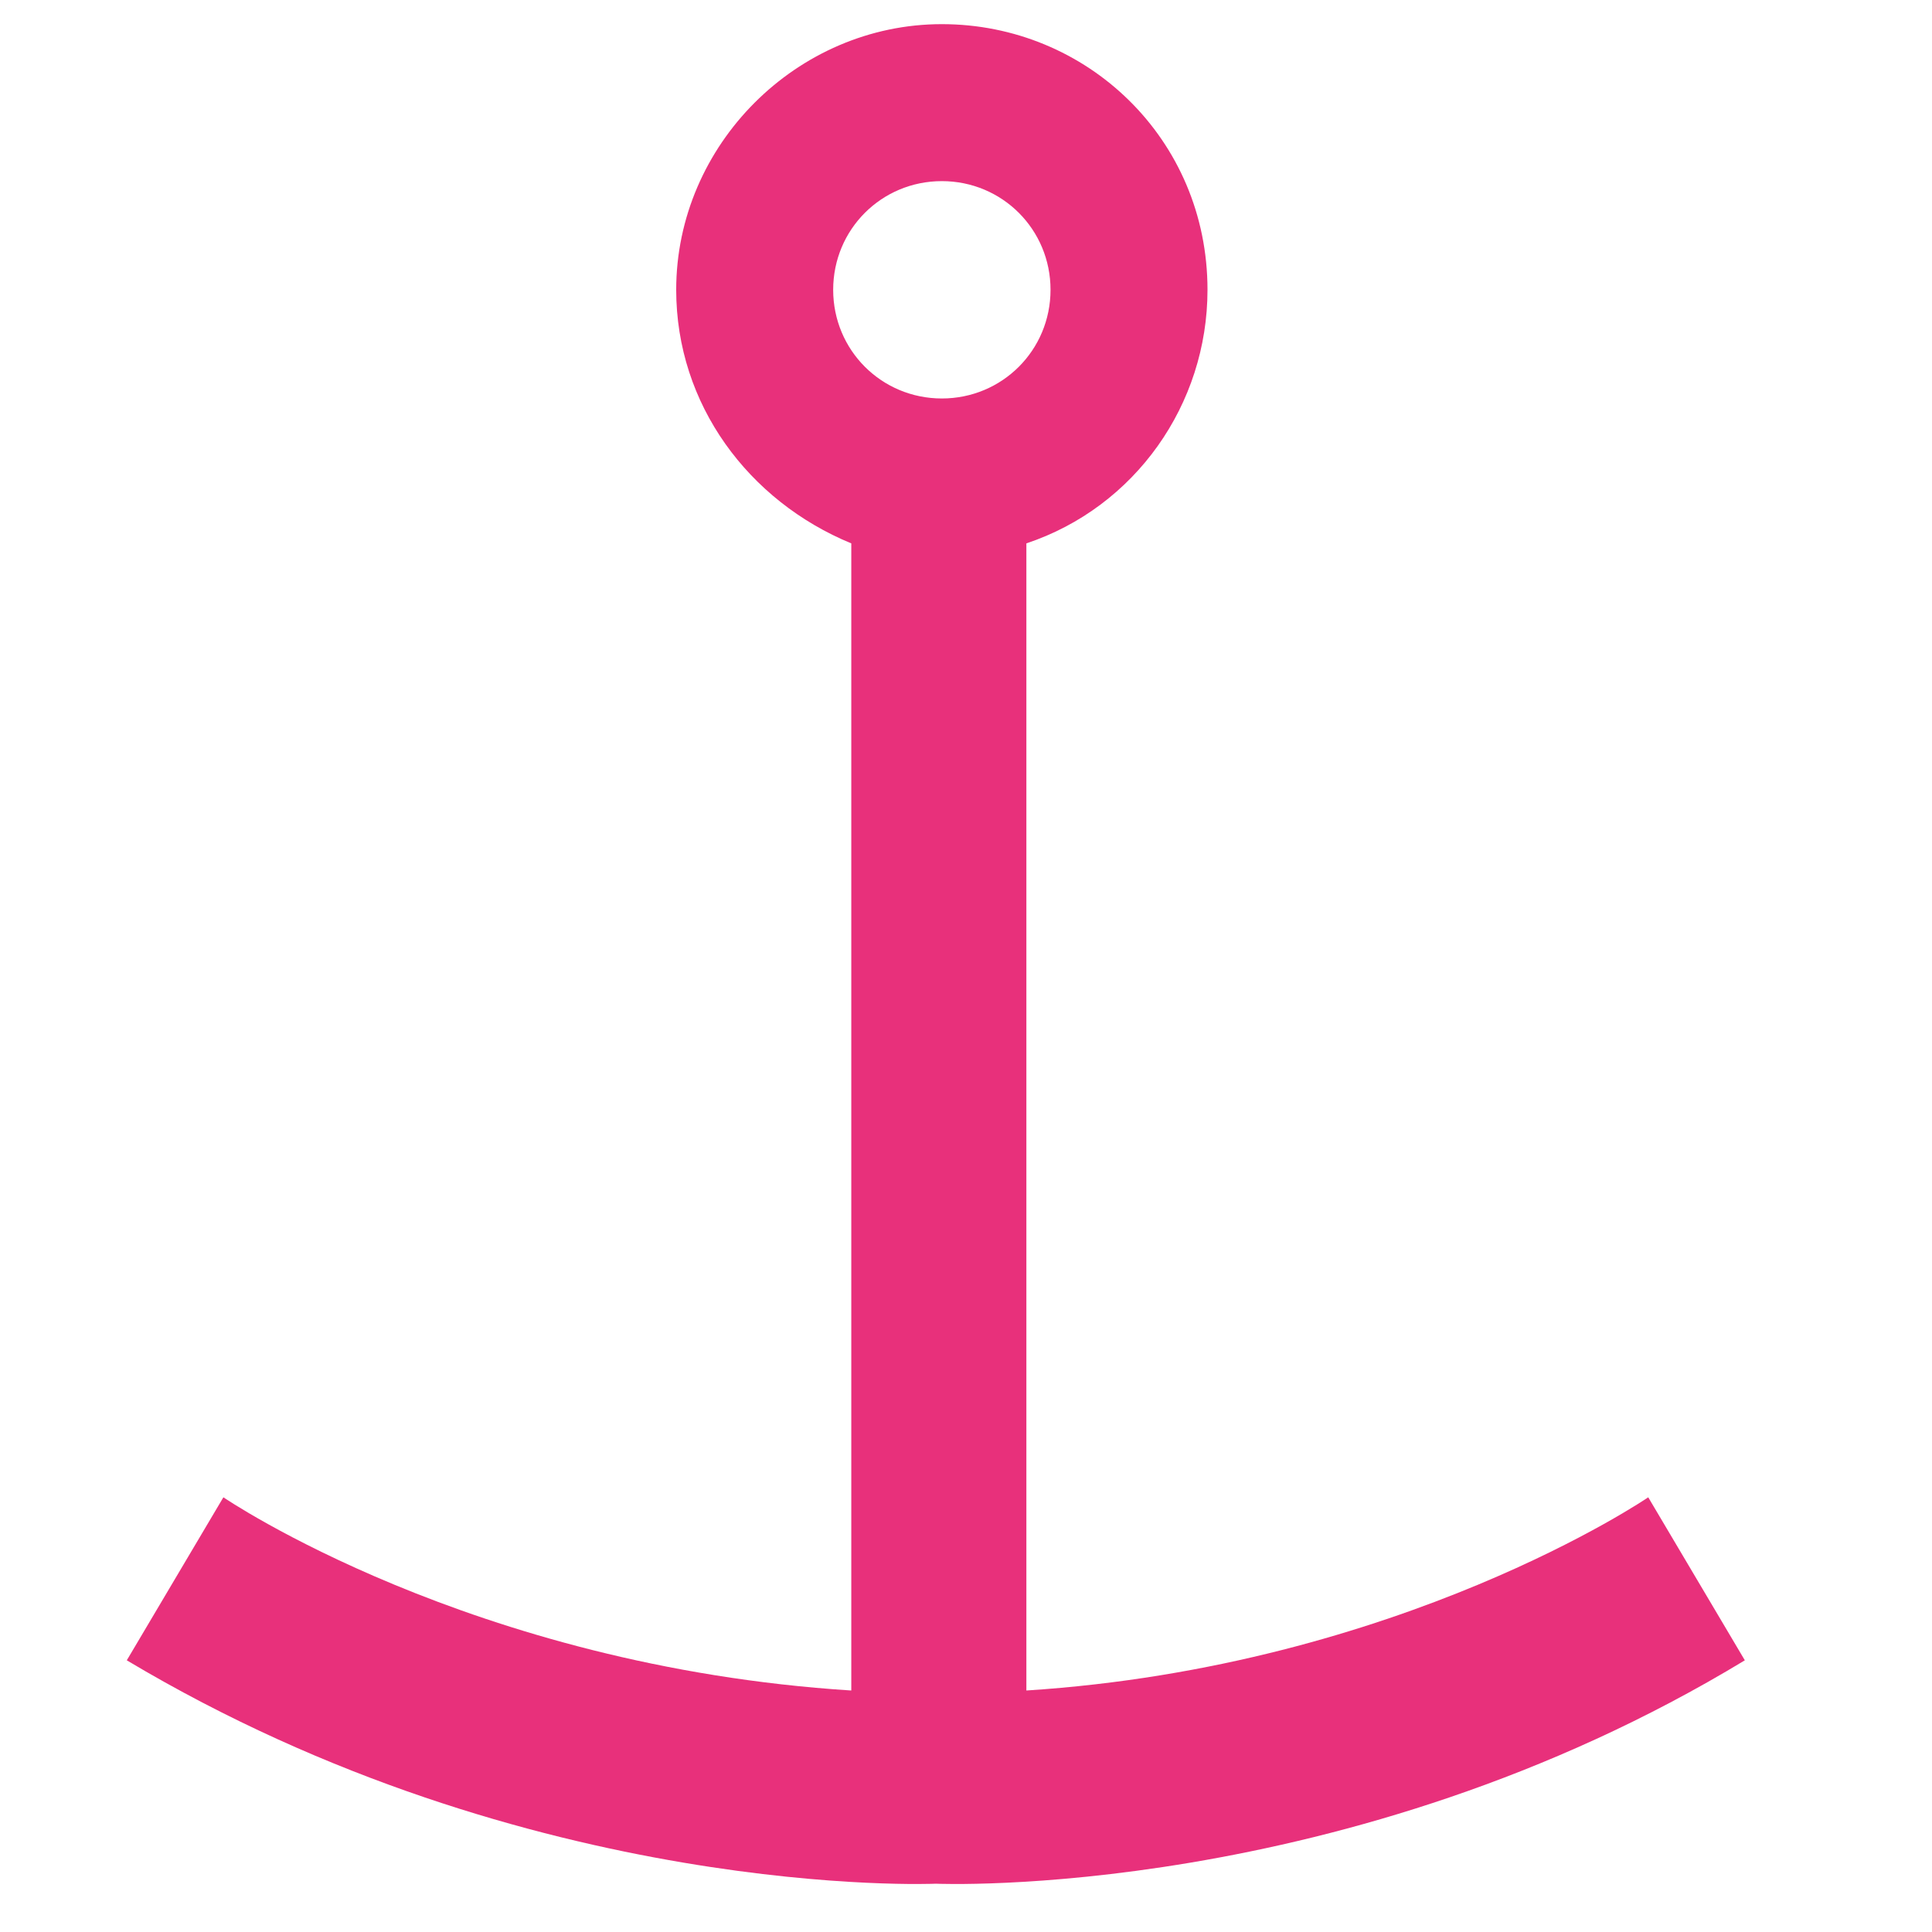
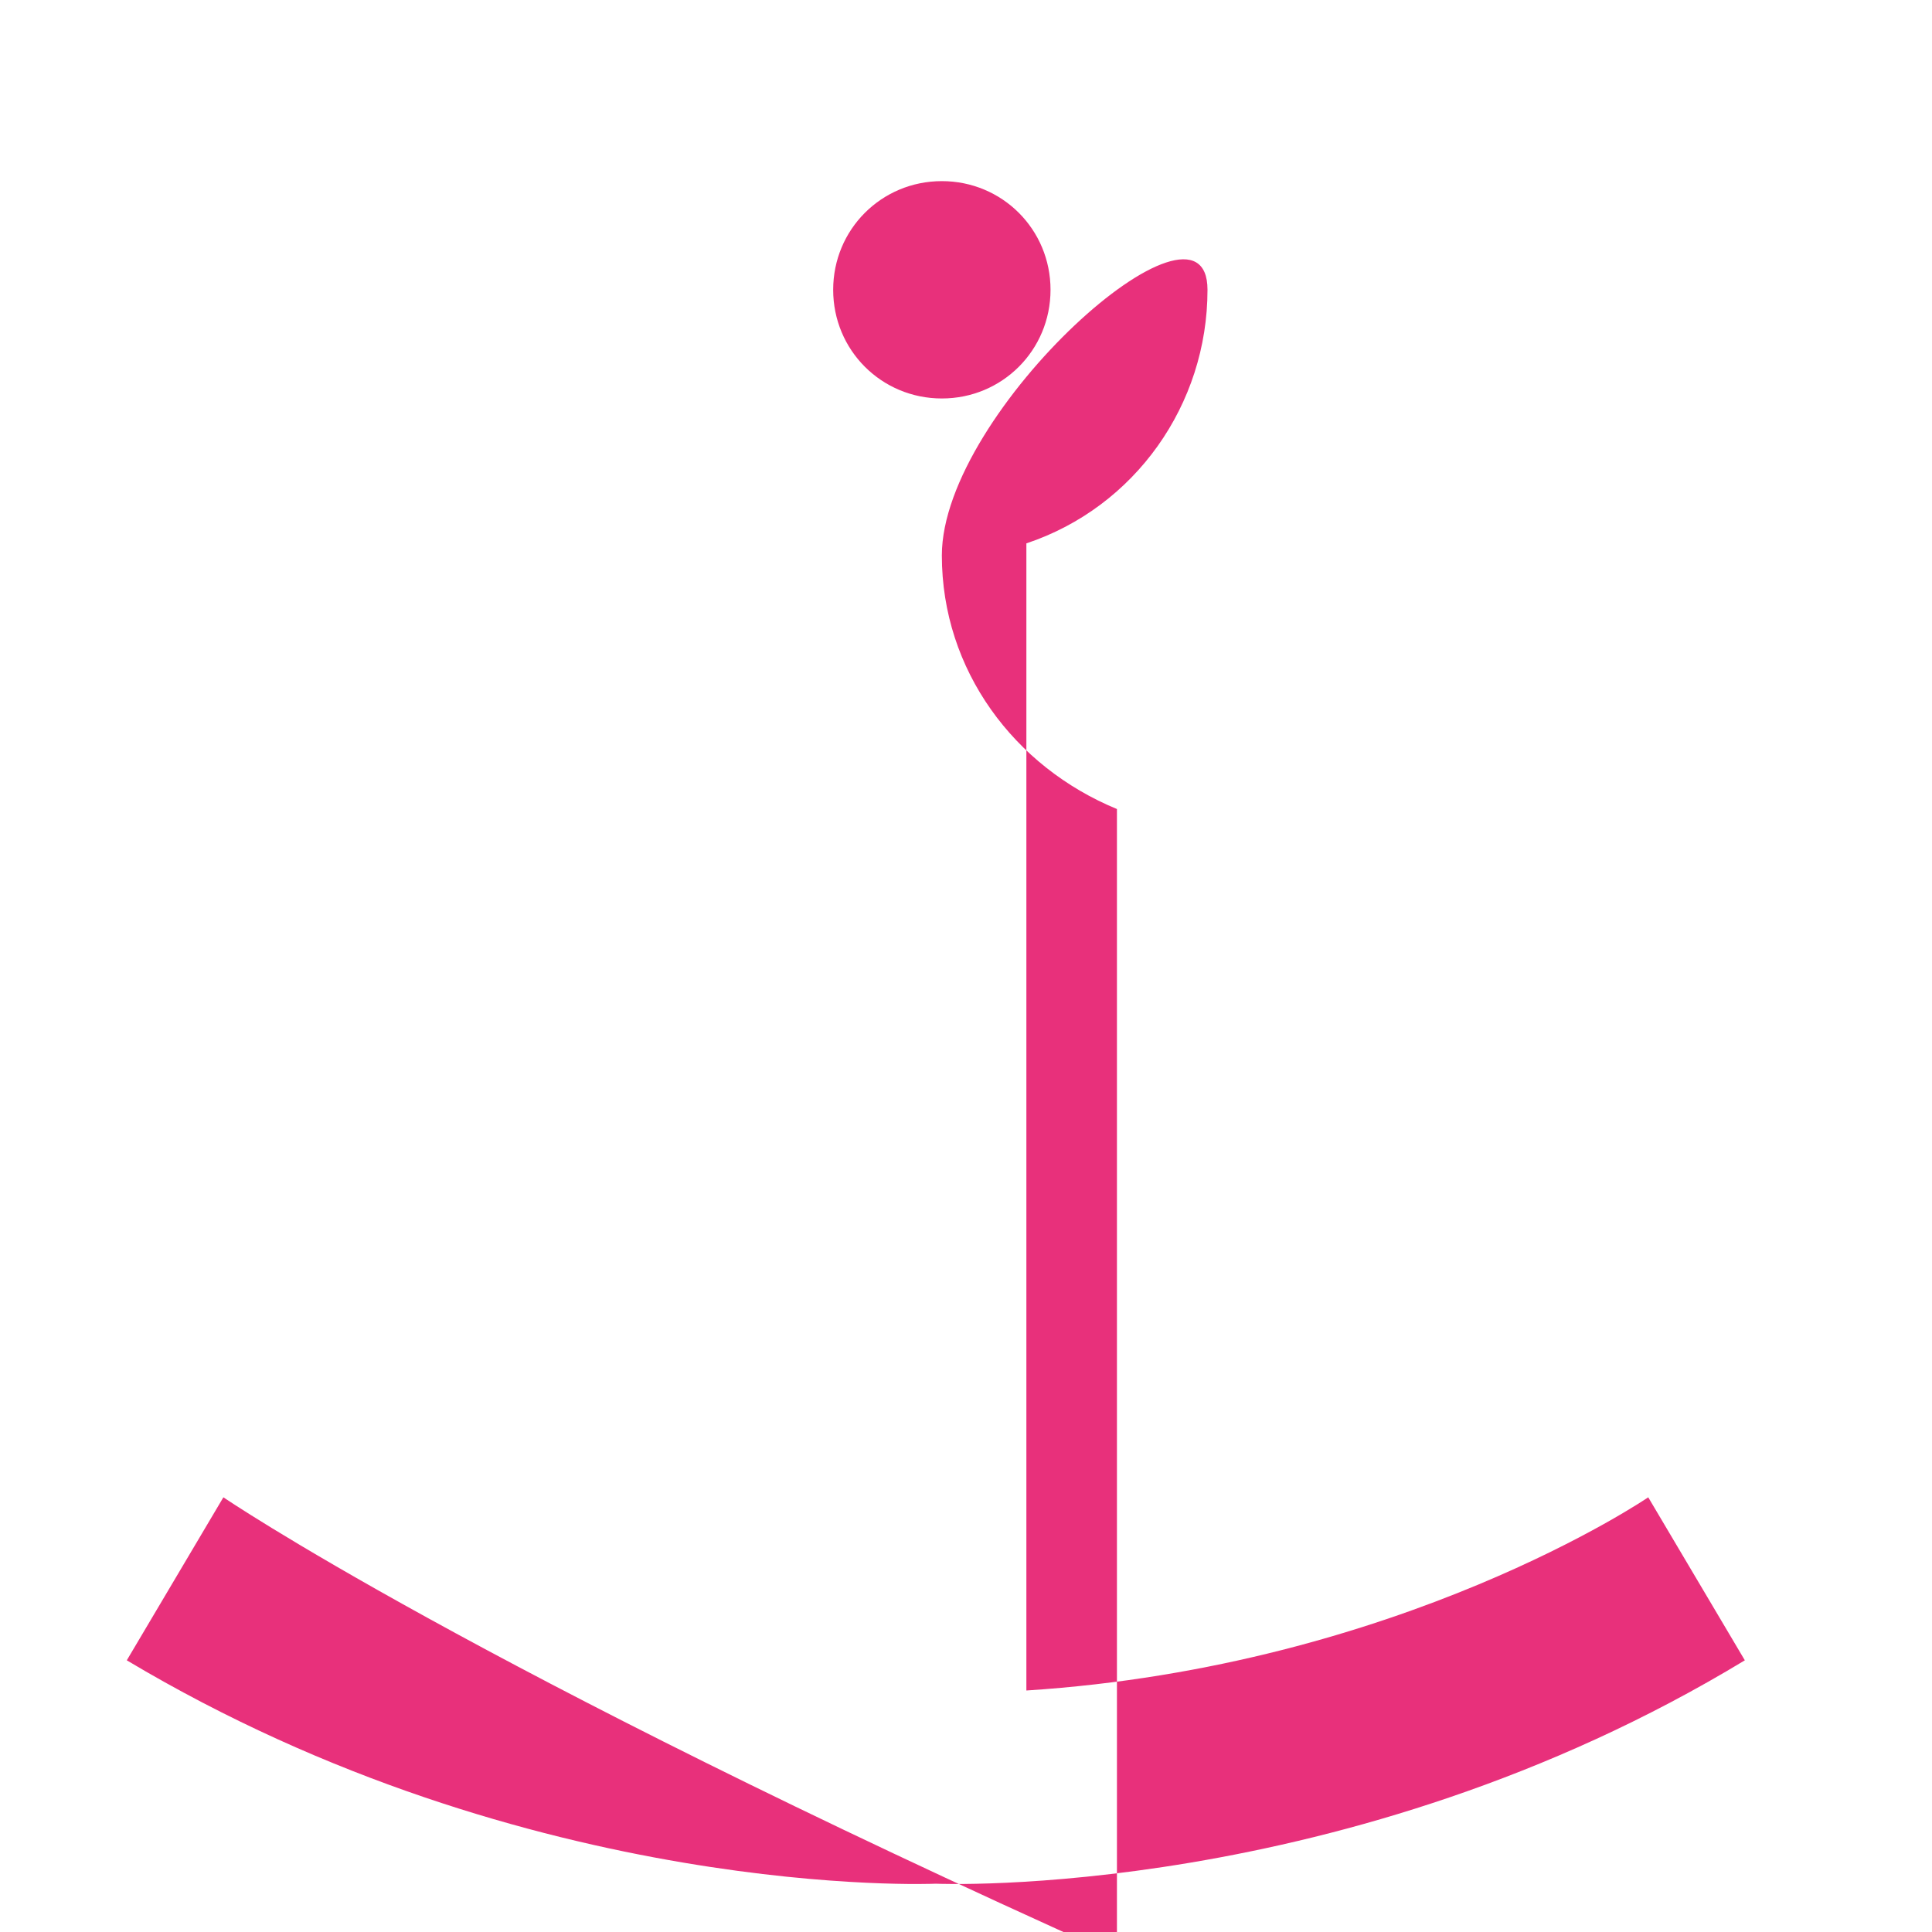
<svg xmlns="http://www.w3.org/2000/svg" version="1.1" id="Ebene_1" x="0px" y="0px" viewBox="0 0 32 32" style="enable-background:new 0 0 32 32;" xml:space="preserve">
  <style type="text/css">
	.st0{fill:#E8307B;}
</style>
  <g>
-     <path class="st0" d="M15.6,3c1,0,1.8,0.8,1.8,1.8c0,1-0.8,1.8-1.8,1.8s-1.8-0.8-1.8-1.8C13.8,3.8,14.6,3,15.6,3 M3.7,24.8l-1.6,2.7   c6.7,4,13.4,3.7,13.4,3.7s6.8,0.3,13.4-3.7l-1.6-2.7c0,0-4.1,2.8-10.3,3.2V9C18.8,8.4,20,6.7,20,4.8c0-2.5-2-4.4-4.4-4.4   s-4.4,2-4.4,4.4c0,1.9,1.2,3.5,2.9,4.2v19C7.8,27.6,3.7,24.8,3.7,24.8" />
+     <path class="st0" d="M15.6,3c1,0,1.8,0.8,1.8,1.8c0,1-0.8,1.8-1.8,1.8s-1.8-0.8-1.8-1.8C13.8,3.8,14.6,3,15.6,3 M3.7,24.8l-1.6,2.7   c6.7,4,13.4,3.7,13.4,3.7s6.8,0.3,13.4-3.7l-1.6-2.7c0,0-4.1,2.8-10.3,3.2V9C18.8,8.4,20,6.7,20,4.8s-4.4,2-4.4,4.4c0,1.9,1.2,3.5,2.9,4.2v19C7.8,27.6,3.7,24.8,3.7,24.8" />
  </g>
</svg>